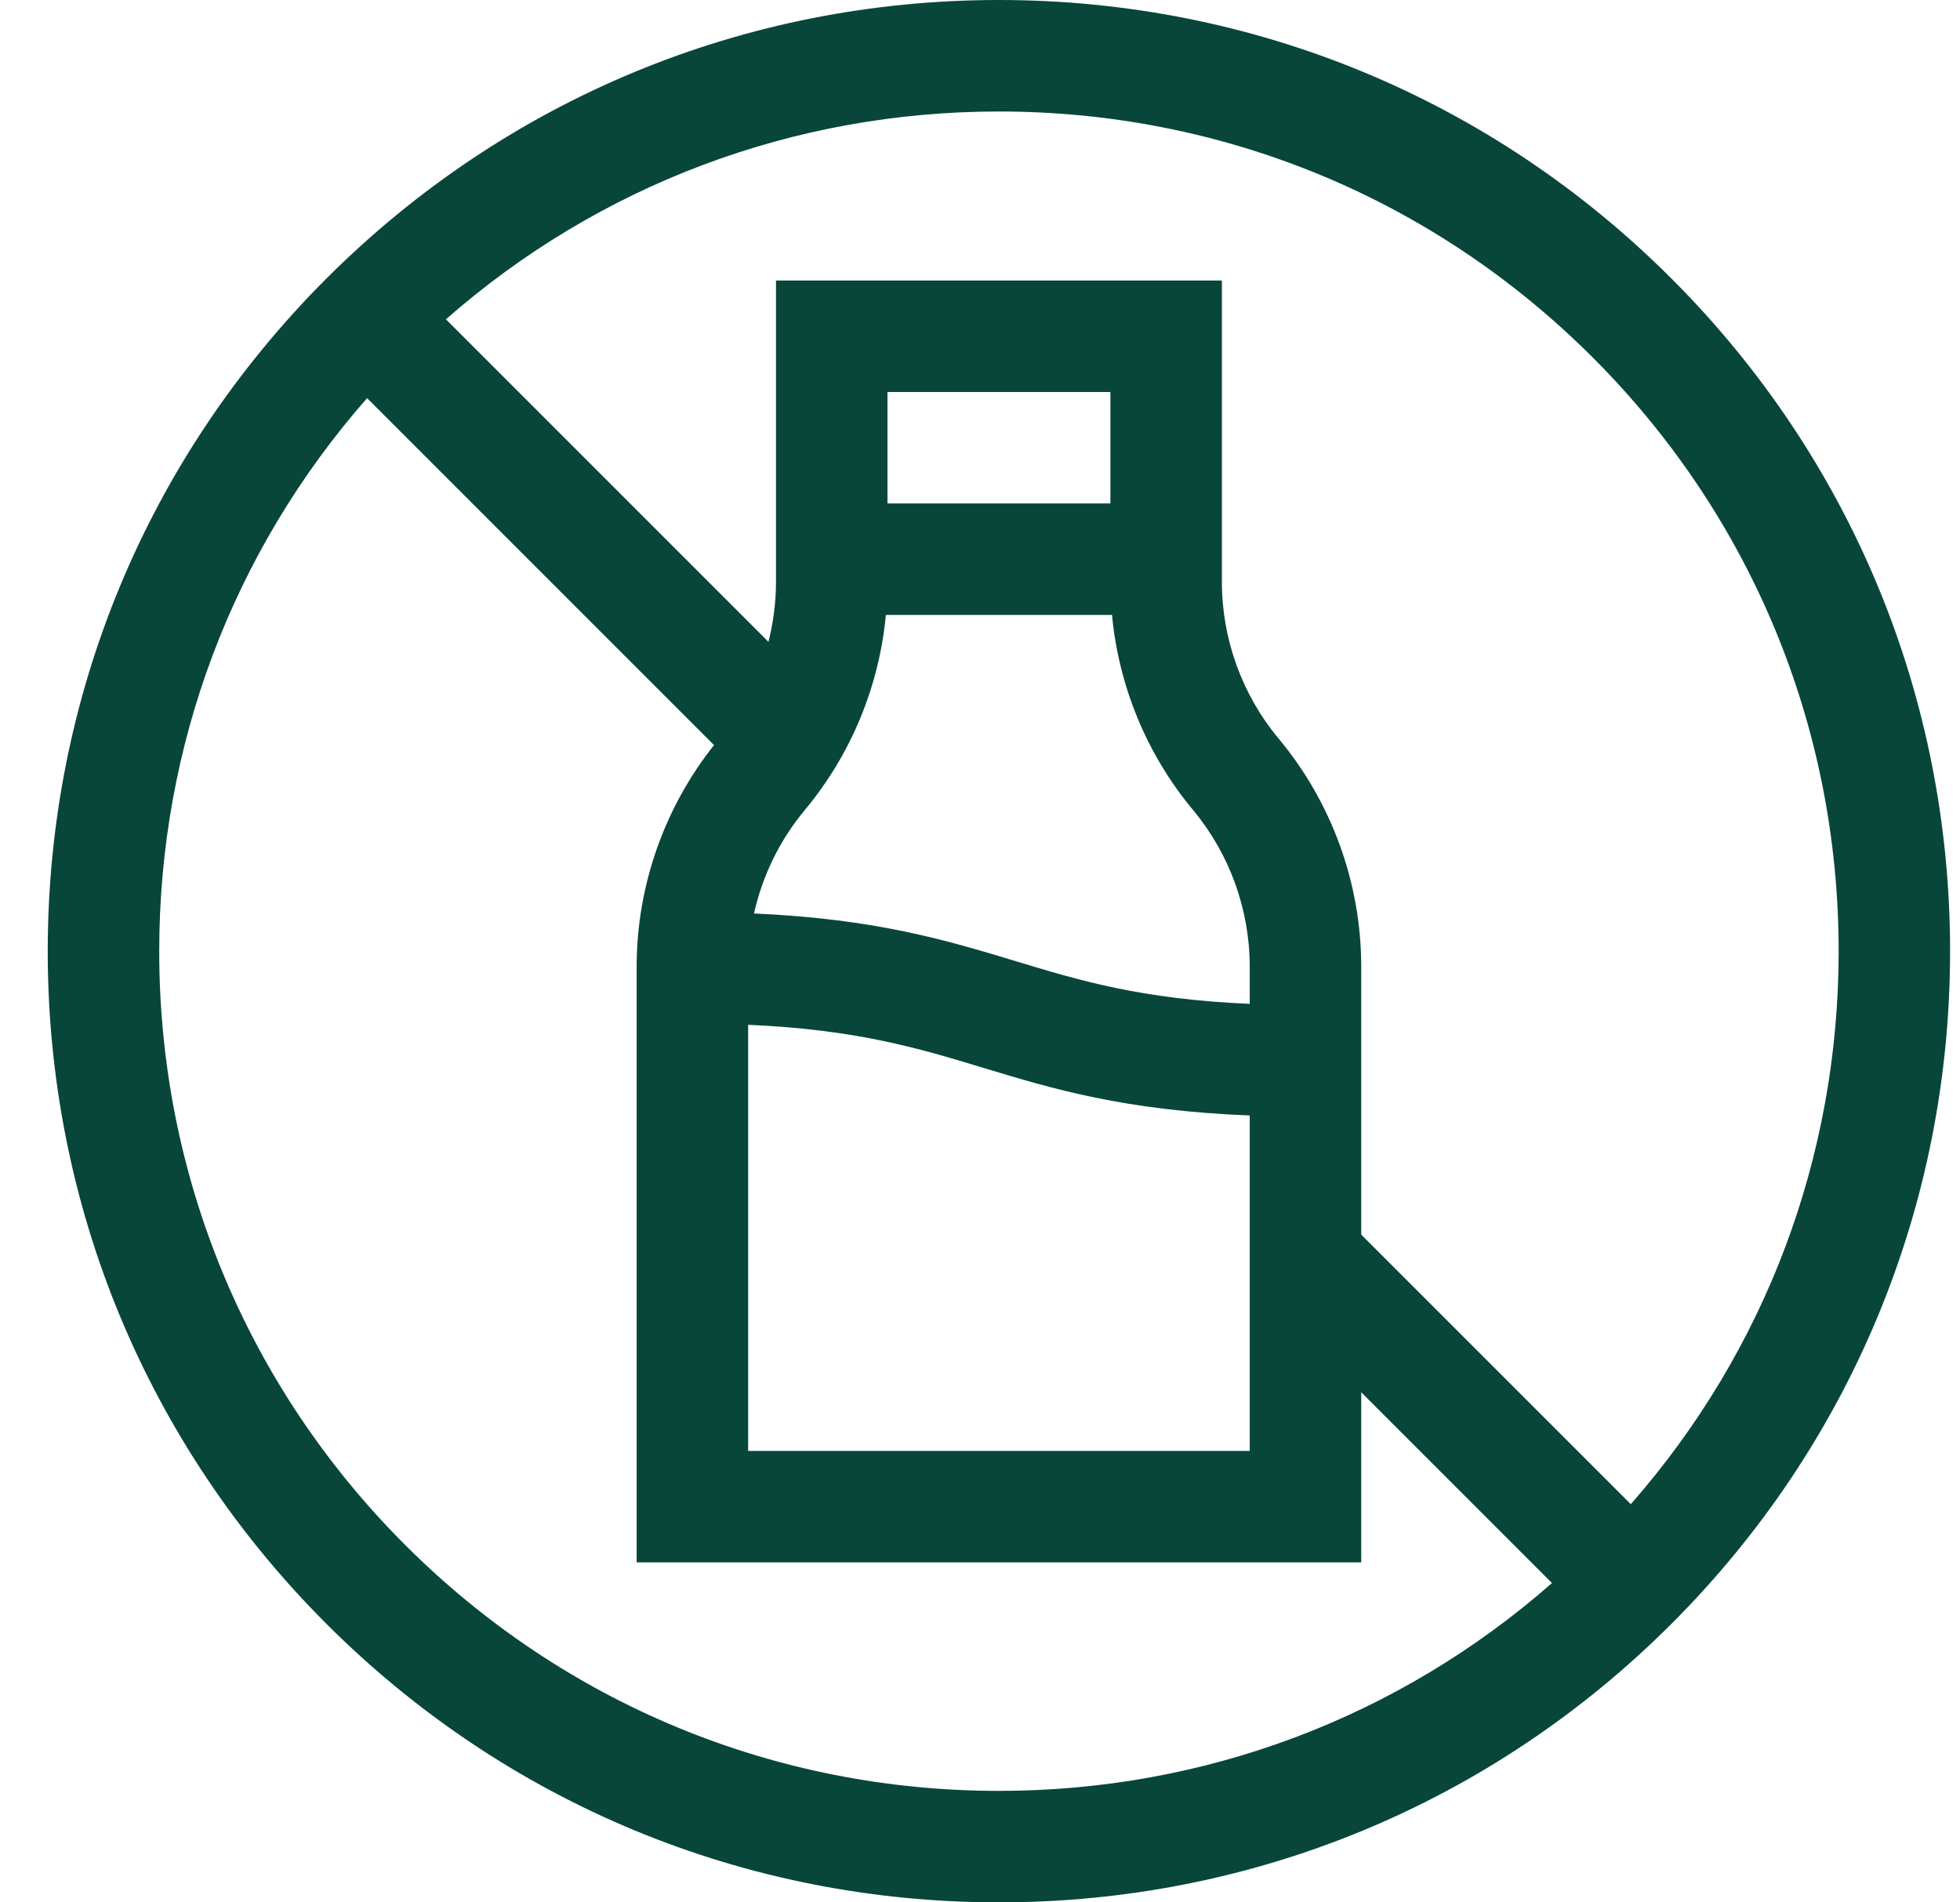
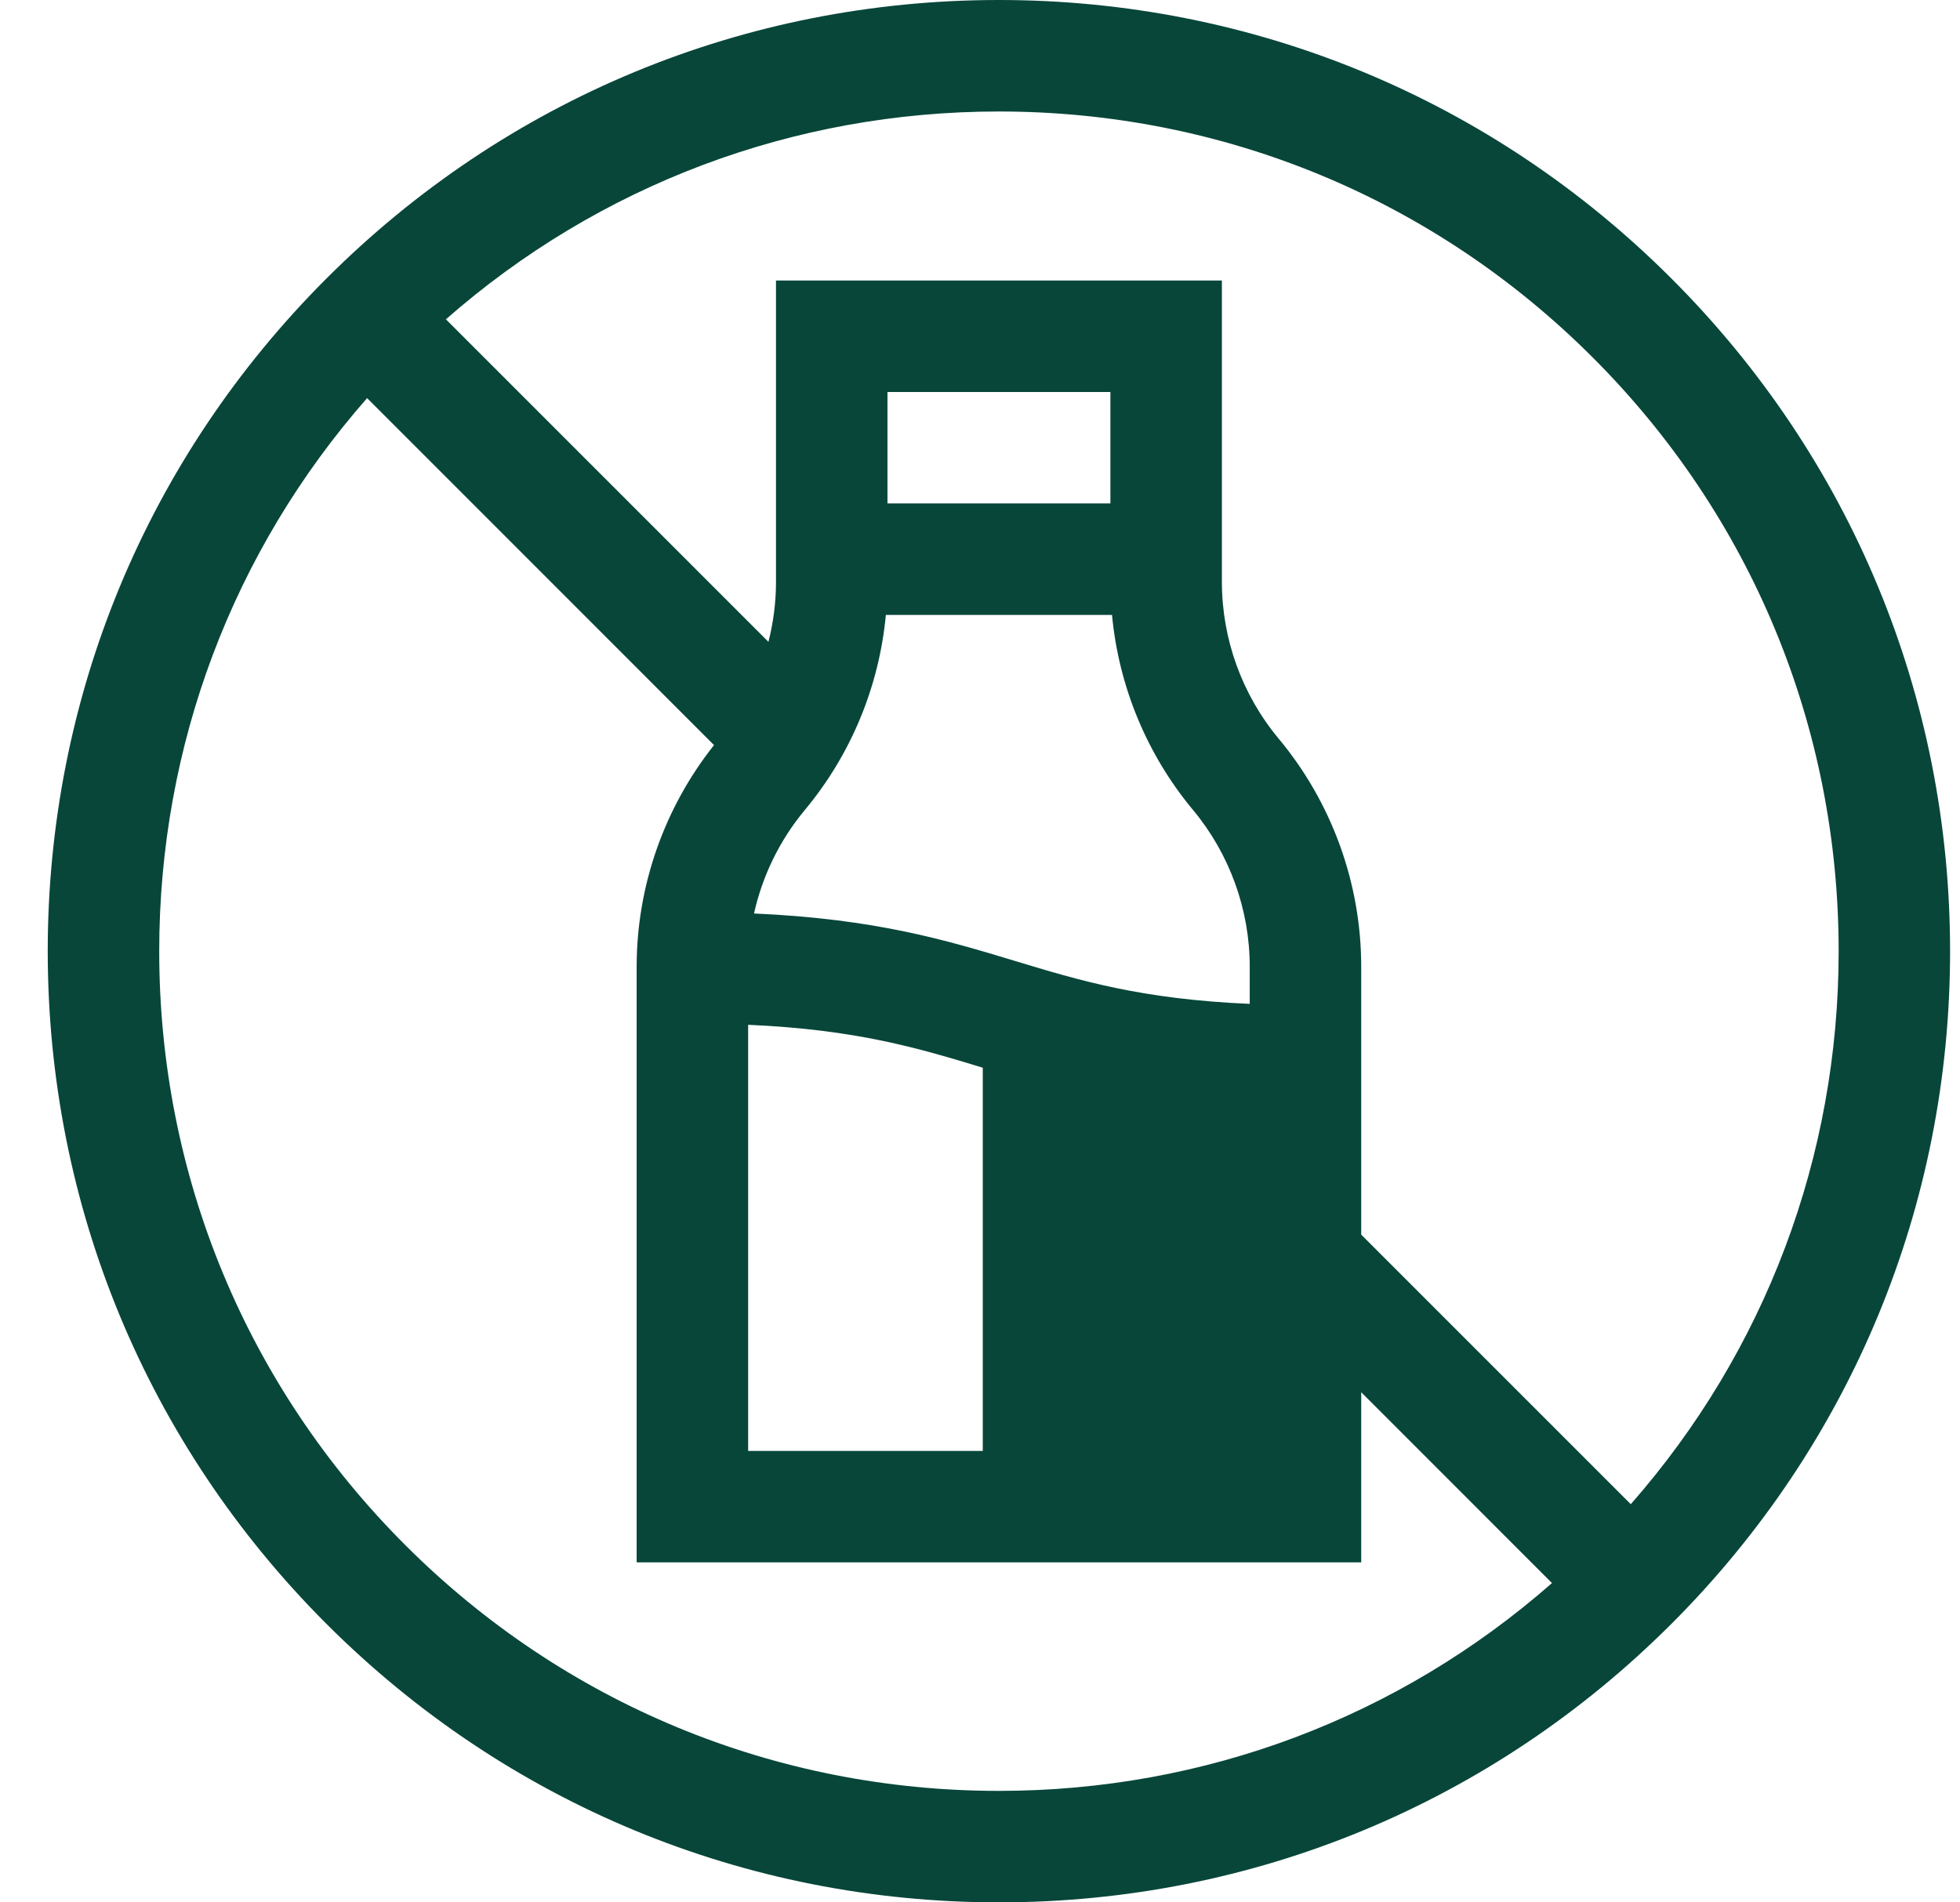
<svg xmlns="http://www.w3.org/2000/svg" width="34" height="33" viewBox="0 0 34 33" fill="none">
-   <path fill-rule="evenodd" clip-rule="evenodd" d="M17.328 0C21.736 0 25.879 1.716 28.996 4.833C32.112 7.949 33.828 12.093 33.828 16.5C33.828 20.907 32.112 25.051 28.996 28.167C25.879 31.284 21.736 33 17.328 33C12.921 33 8.778 31.284 5.661 28.167C2.545 25.051 0.828 20.907 0.828 16.5C0.828 12.093 2.545 7.949 5.661 4.833C8.778 1.716 12.921 0 17.328 0ZM31.895 16.5C31.895 12.609 30.38 8.951 27.628 6.2C24.877 3.449 21.219 1.934 17.328 1.934C13.762 1.934 10.391 3.208 7.735 5.539L13.33 11.134C13.416 10.796 13.461 10.446 13.461 10.093V4.866H21.196V10.093C21.196 11.084 21.545 12.05 22.18 12.812C23.104 13.92 23.613 15.325 23.613 16.768V21.417L28.289 26.093C30.621 23.437 31.895 20.067 31.895 16.5ZM13.962 14.05C14.763 13.089 15.251 11.905 15.367 10.667H19.29C19.406 11.905 19.894 13.089 20.695 14.05C21.329 14.811 21.679 15.777 21.679 16.768V17.414C19.793 17.332 18.727 17.009 17.609 16.67C16.421 16.311 15.198 15.94 13.08 15.846C13.226 15.19 13.527 14.572 13.962 14.05ZM15.395 6.8V8.733H19.262V6.8H15.395ZM12.978 17.777C14.864 17.86 15.93 18.182 17.048 18.521C18.255 18.887 19.498 19.263 21.679 19.35V25.169H12.978V17.777ZM2.762 16.5C2.762 20.391 4.277 24.049 7.028 26.8C9.78 29.551 13.438 31.066 17.328 31.066C20.895 31.066 24.266 29.792 26.922 27.461L23.613 24.151V27.102H11.044V16.768C11.044 15.374 11.521 14.015 12.386 12.925L6.368 6.906C4.036 9.563 2.762 12.933 2.762 16.5Z" fill="#08463A" />
+   <path fill-rule="evenodd" clip-rule="evenodd" d="M17.328 0C21.736 0 25.879 1.716 28.996 4.833C32.112 7.949 33.828 12.093 33.828 16.5C33.828 20.907 32.112 25.051 28.996 28.167C25.879 31.284 21.736 33 17.328 33C12.921 33 8.778 31.284 5.661 28.167C2.545 25.051 0.828 20.907 0.828 16.5C0.828 12.093 2.545 7.949 5.661 4.833C8.778 1.716 12.921 0 17.328 0ZM31.895 16.5C31.895 12.609 30.38 8.951 27.628 6.2C24.877 3.449 21.219 1.934 17.328 1.934C13.762 1.934 10.391 3.208 7.735 5.539L13.33 11.134C13.416 10.796 13.461 10.446 13.461 10.093V4.866H21.196V10.093C21.196 11.084 21.545 12.05 22.18 12.812C23.104 13.92 23.613 15.325 23.613 16.768V21.417L28.289 26.093C30.621 23.437 31.895 20.067 31.895 16.5ZM13.962 14.05C14.763 13.089 15.251 11.905 15.367 10.667H19.29C19.406 11.905 19.894 13.089 20.695 14.05C21.329 14.811 21.679 15.777 21.679 16.768V17.414C19.793 17.332 18.727 17.009 17.609 16.67C16.421 16.311 15.198 15.94 13.08 15.846C13.226 15.19 13.527 14.572 13.962 14.05ZM15.395 6.8V8.733H19.262V6.8H15.395ZM12.978 17.777C14.864 17.86 15.93 18.182 17.048 18.521V25.169H12.978V17.777ZM2.762 16.5C2.762 20.391 4.277 24.049 7.028 26.8C9.78 29.551 13.438 31.066 17.328 31.066C20.895 31.066 24.266 29.792 26.922 27.461L23.613 24.151V27.102H11.044V16.768C11.044 15.374 11.521 14.015 12.386 12.925L6.368 6.906C4.036 9.563 2.762 12.933 2.762 16.5Z" fill="#08463A" />
</svg>